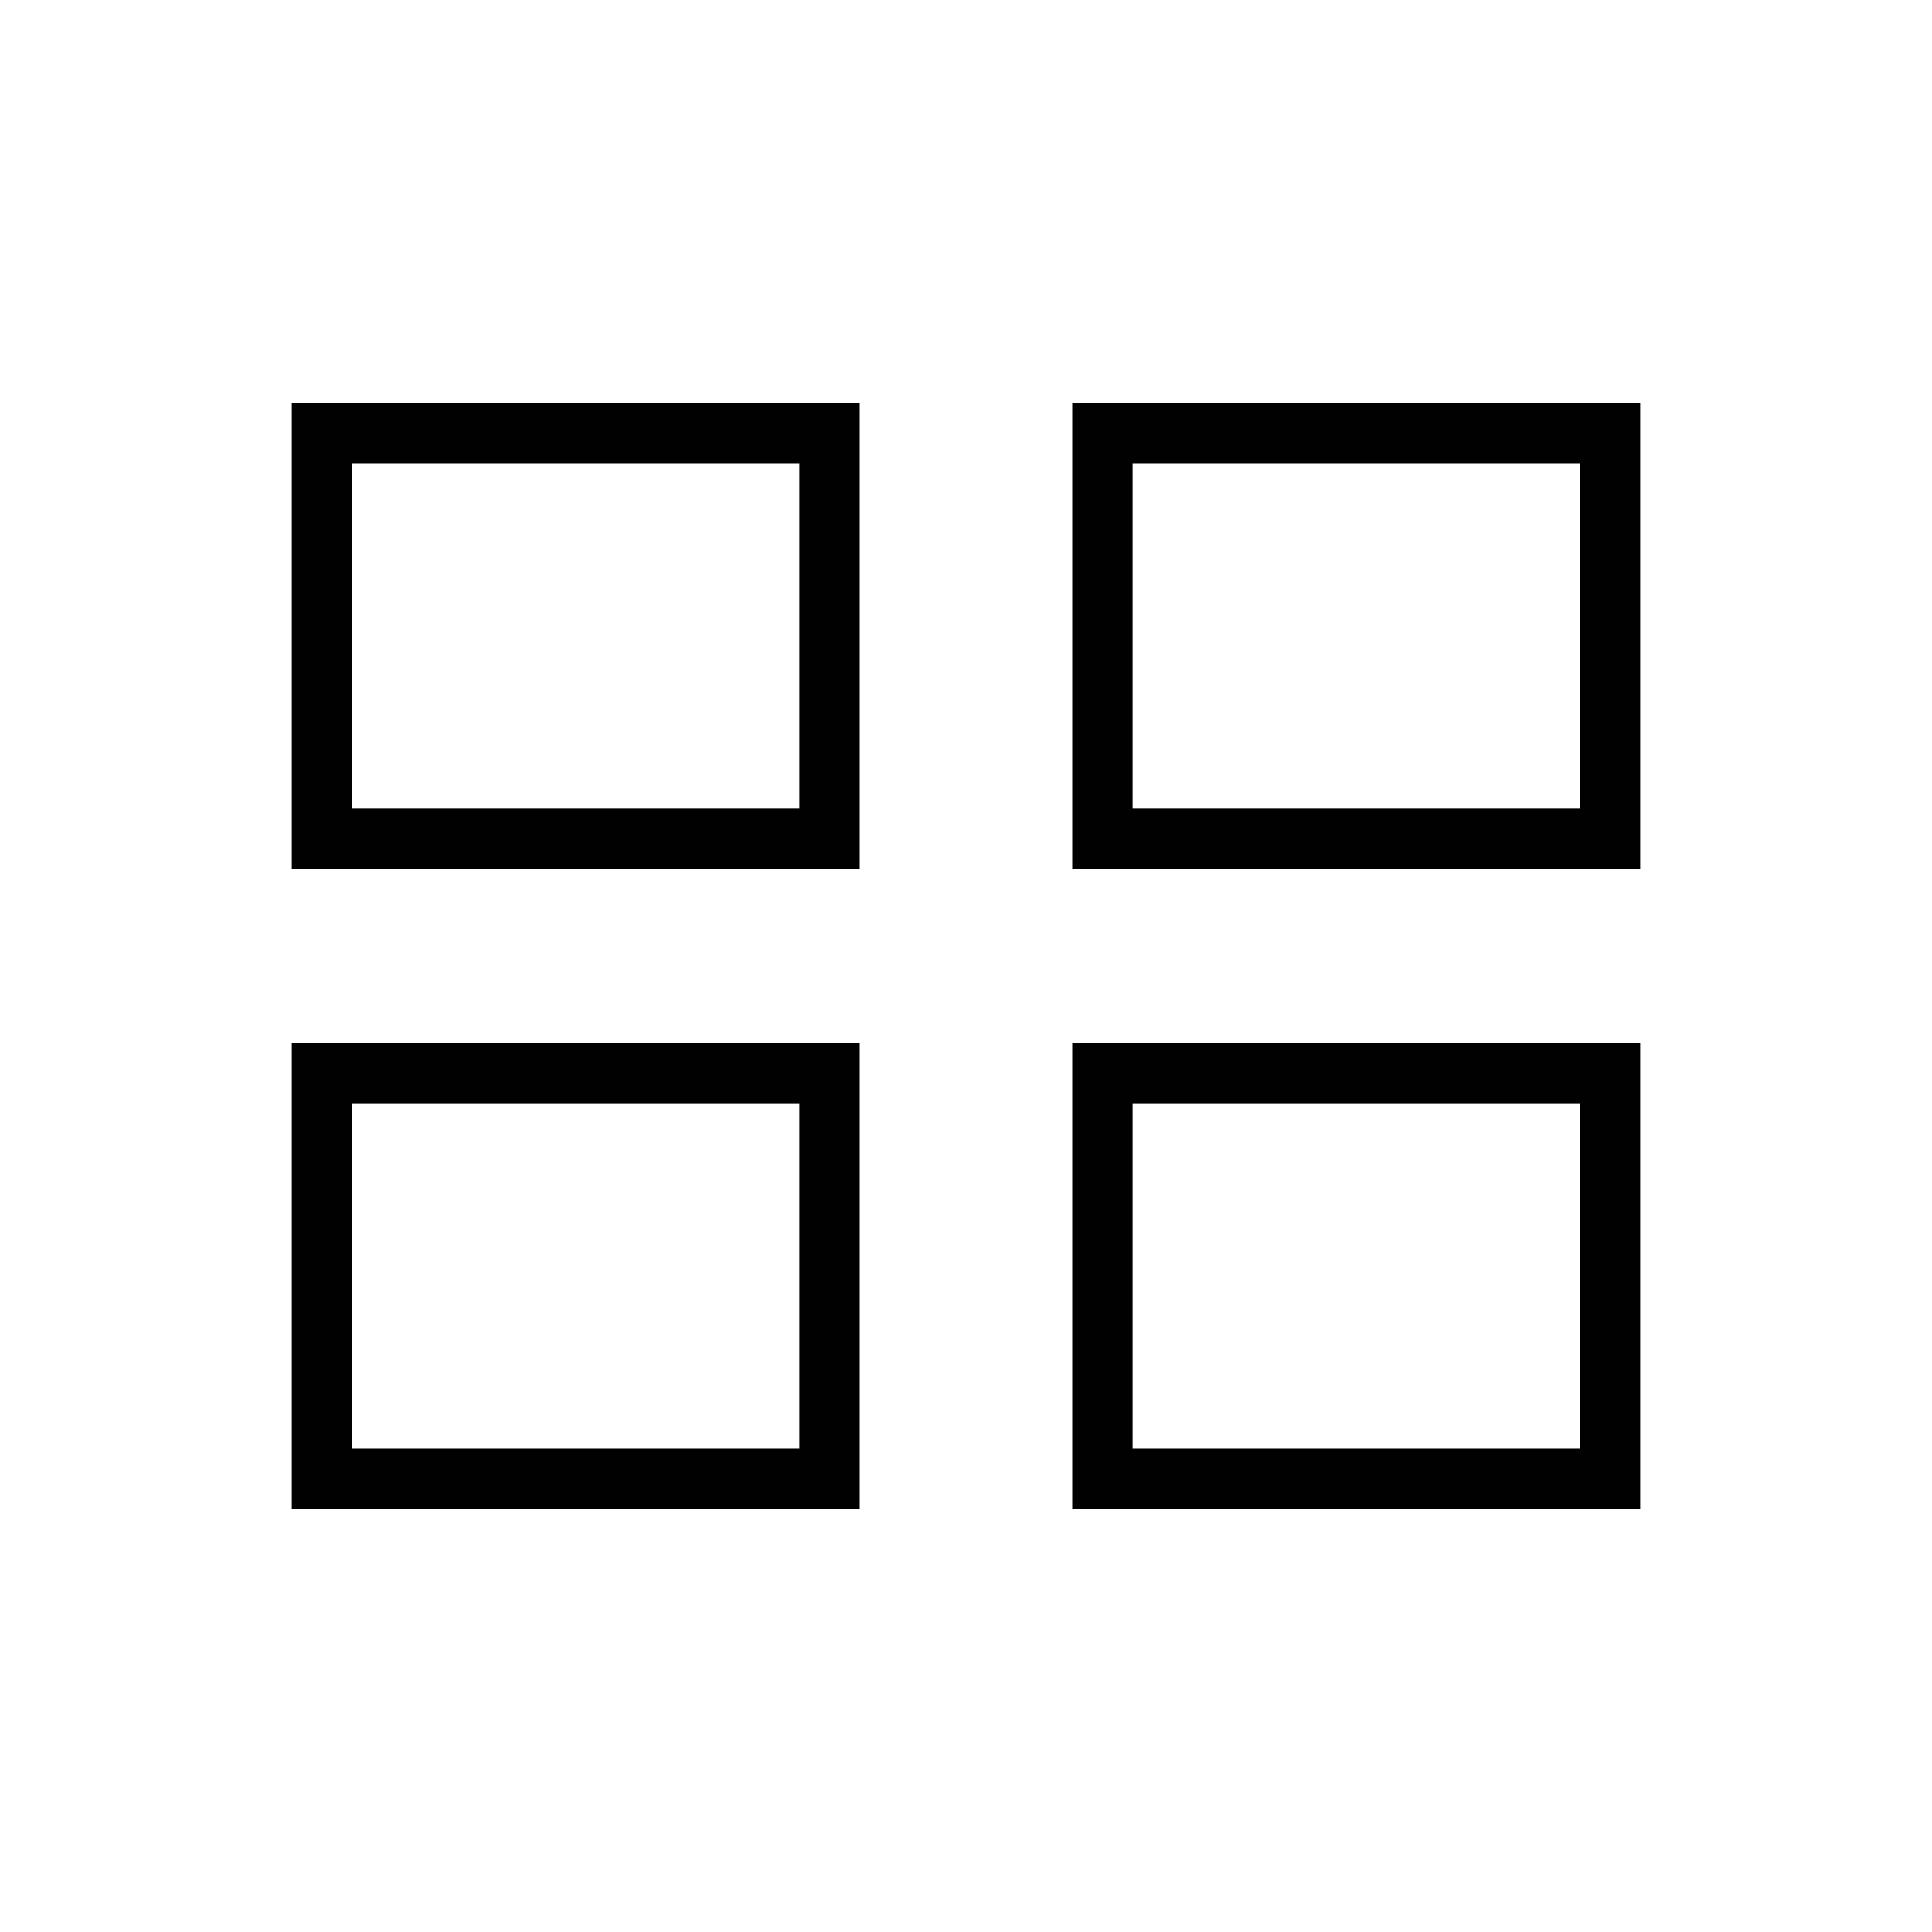
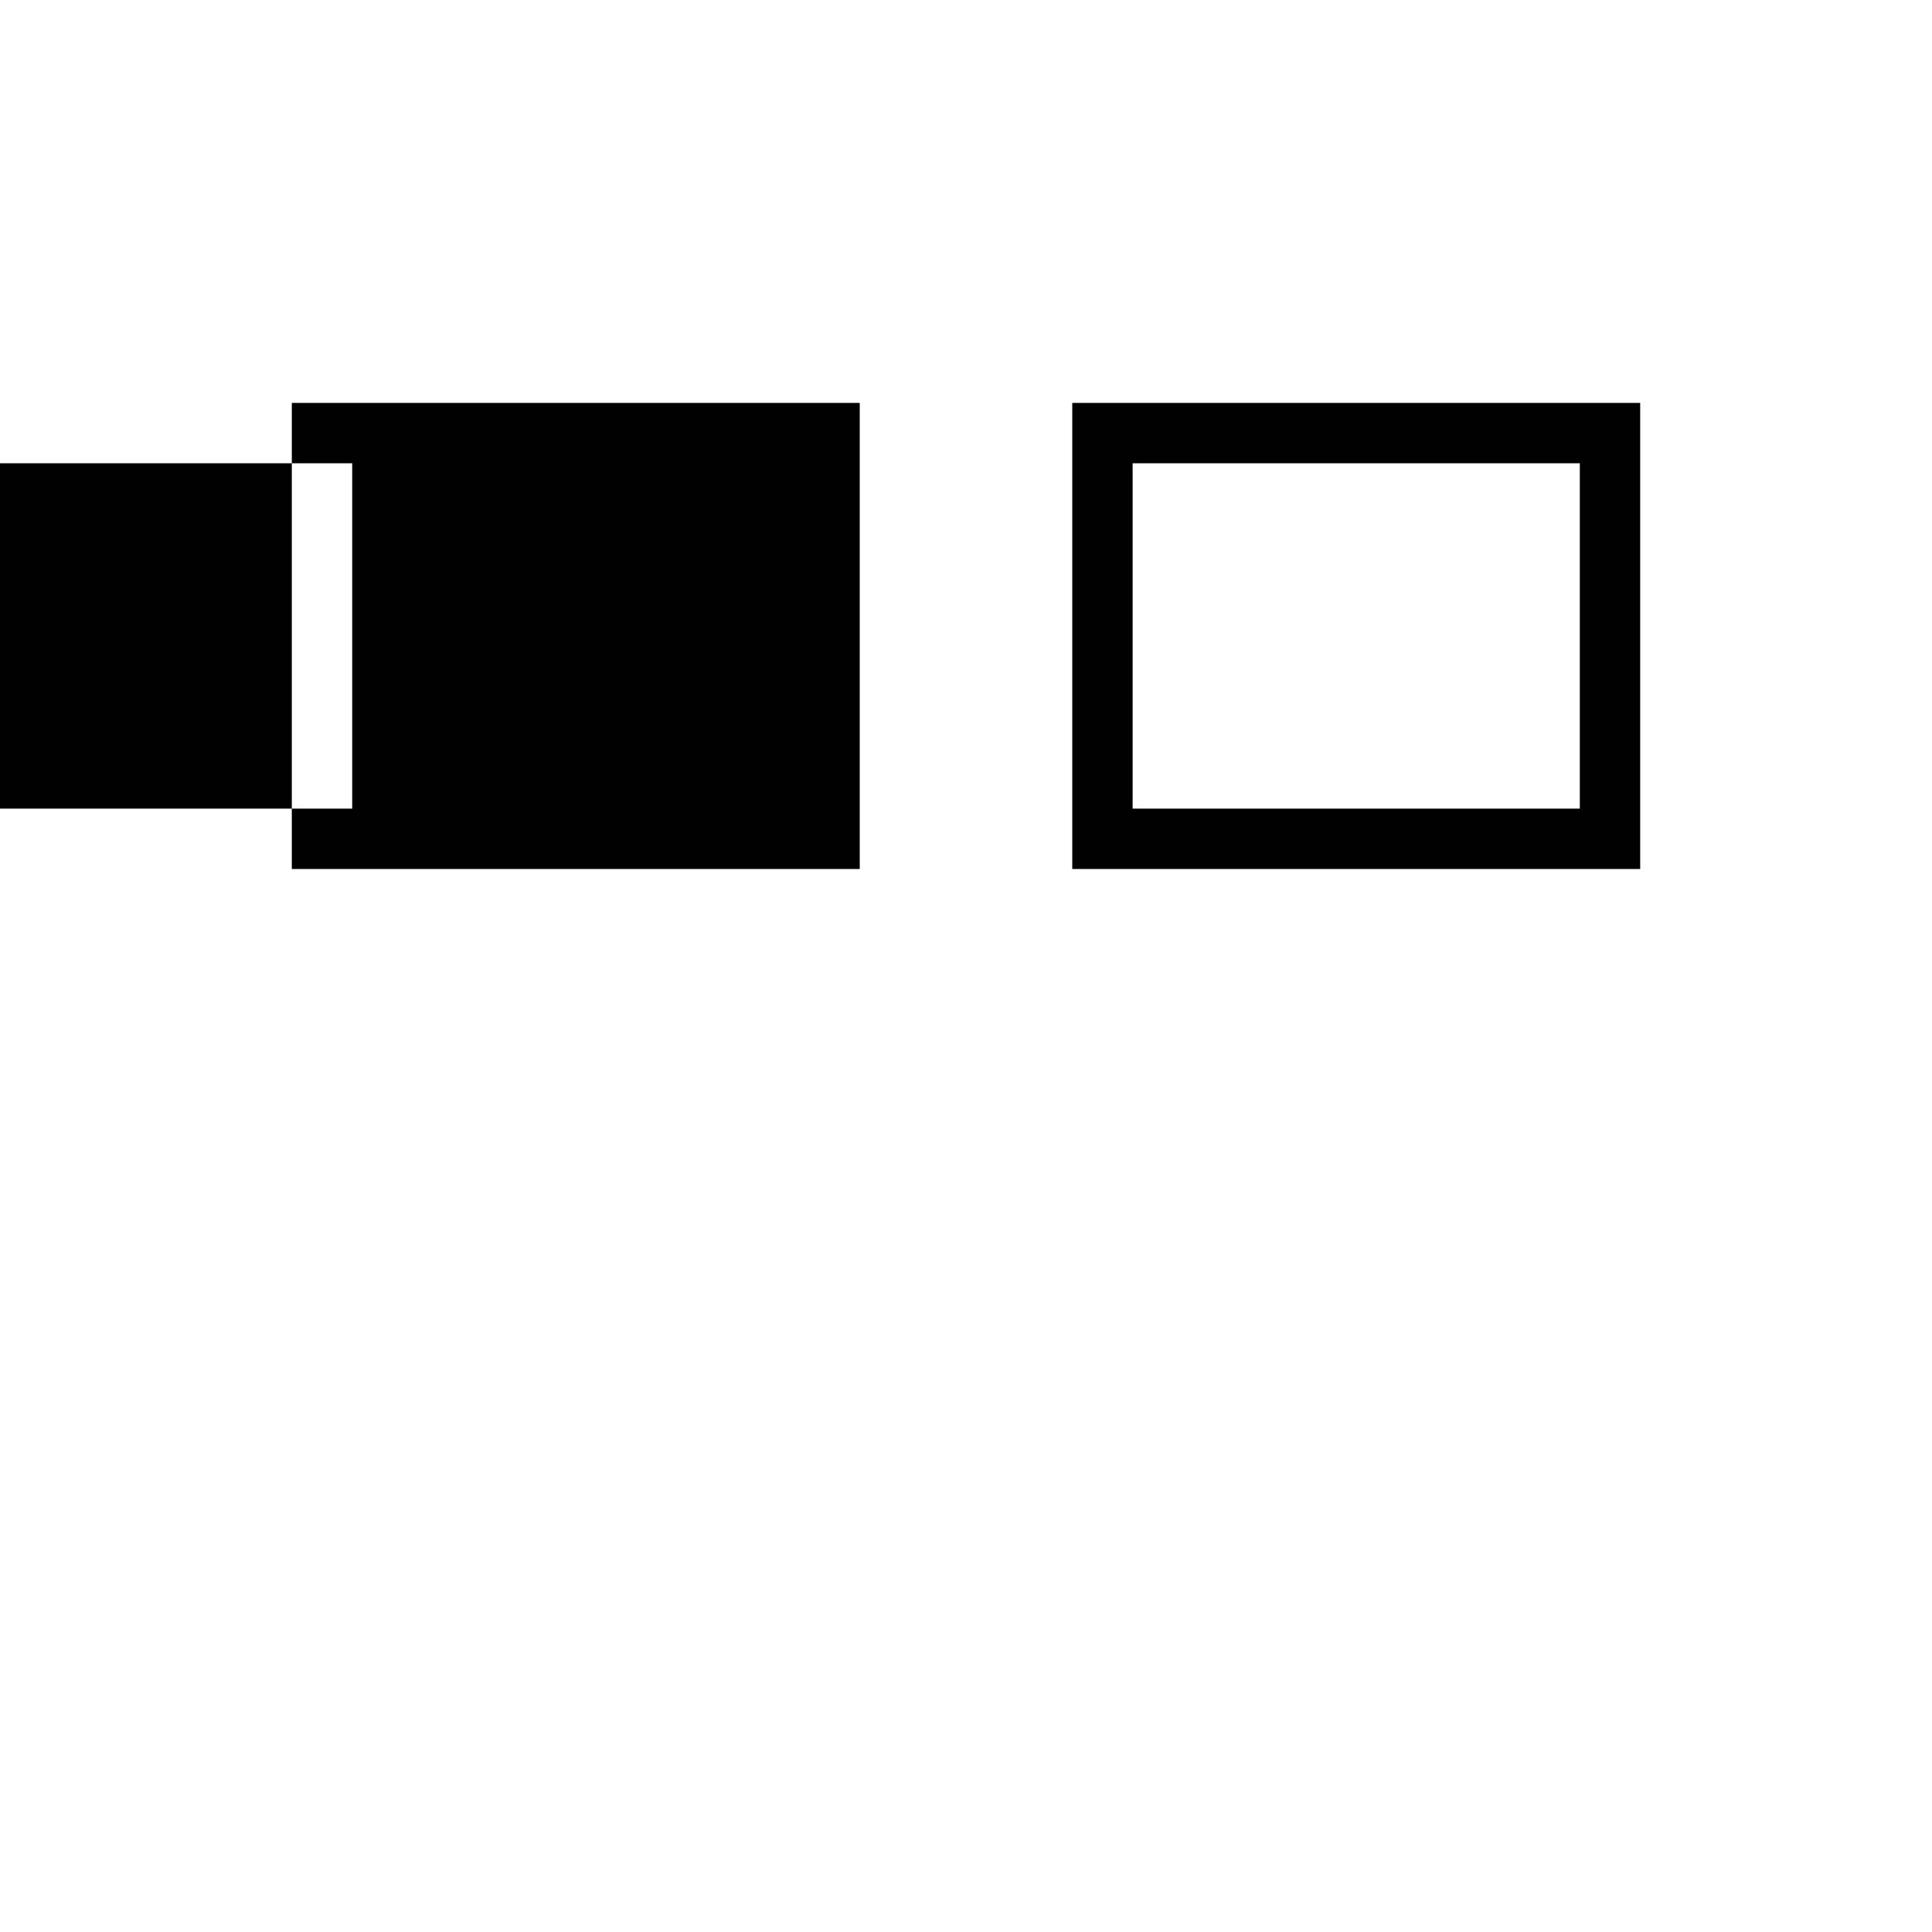
<svg xmlns="http://www.w3.org/2000/svg" id="uuid-8714fd7d-7c9a-4c7d-ad18-a26edc957d49" data-name="Laag 1" width="48" height="48" viewBox="0 0 48 48">
-   <path d="m21.36,21.59H7.25v-11.58h14.11v11.58Zm-12.61-1.5h11.11v-8.58h-11.11v8.58Z" style="fill: #010101;" />
-   <path d="m21.36,37.49H7.25v-11.58h14.11v11.58Zm-12.61-1.5h11.11v-8.58h-11.11v8.58Z" style="fill: #010101;" />
-   <path d="m40.75,37.49h-14.11v-11.58h14.11v11.58Zm-12.61-1.5h11.11v-8.58h-11.11v8.58Z" style="fill: #010101;" />
+   <path d="m21.36,21.59H7.25v-11.58h14.11v11.58Zm-12.61-1.5v-8.58h-11.11v8.58Z" style="fill: #010101;" />
  <path d="m40.75,21.59h-14.11v-11.58h14.11v11.58Zm-12.61-1.5h11.11v-8.58h-11.11v8.58Z" style="fill: #010101;" />
</svg>